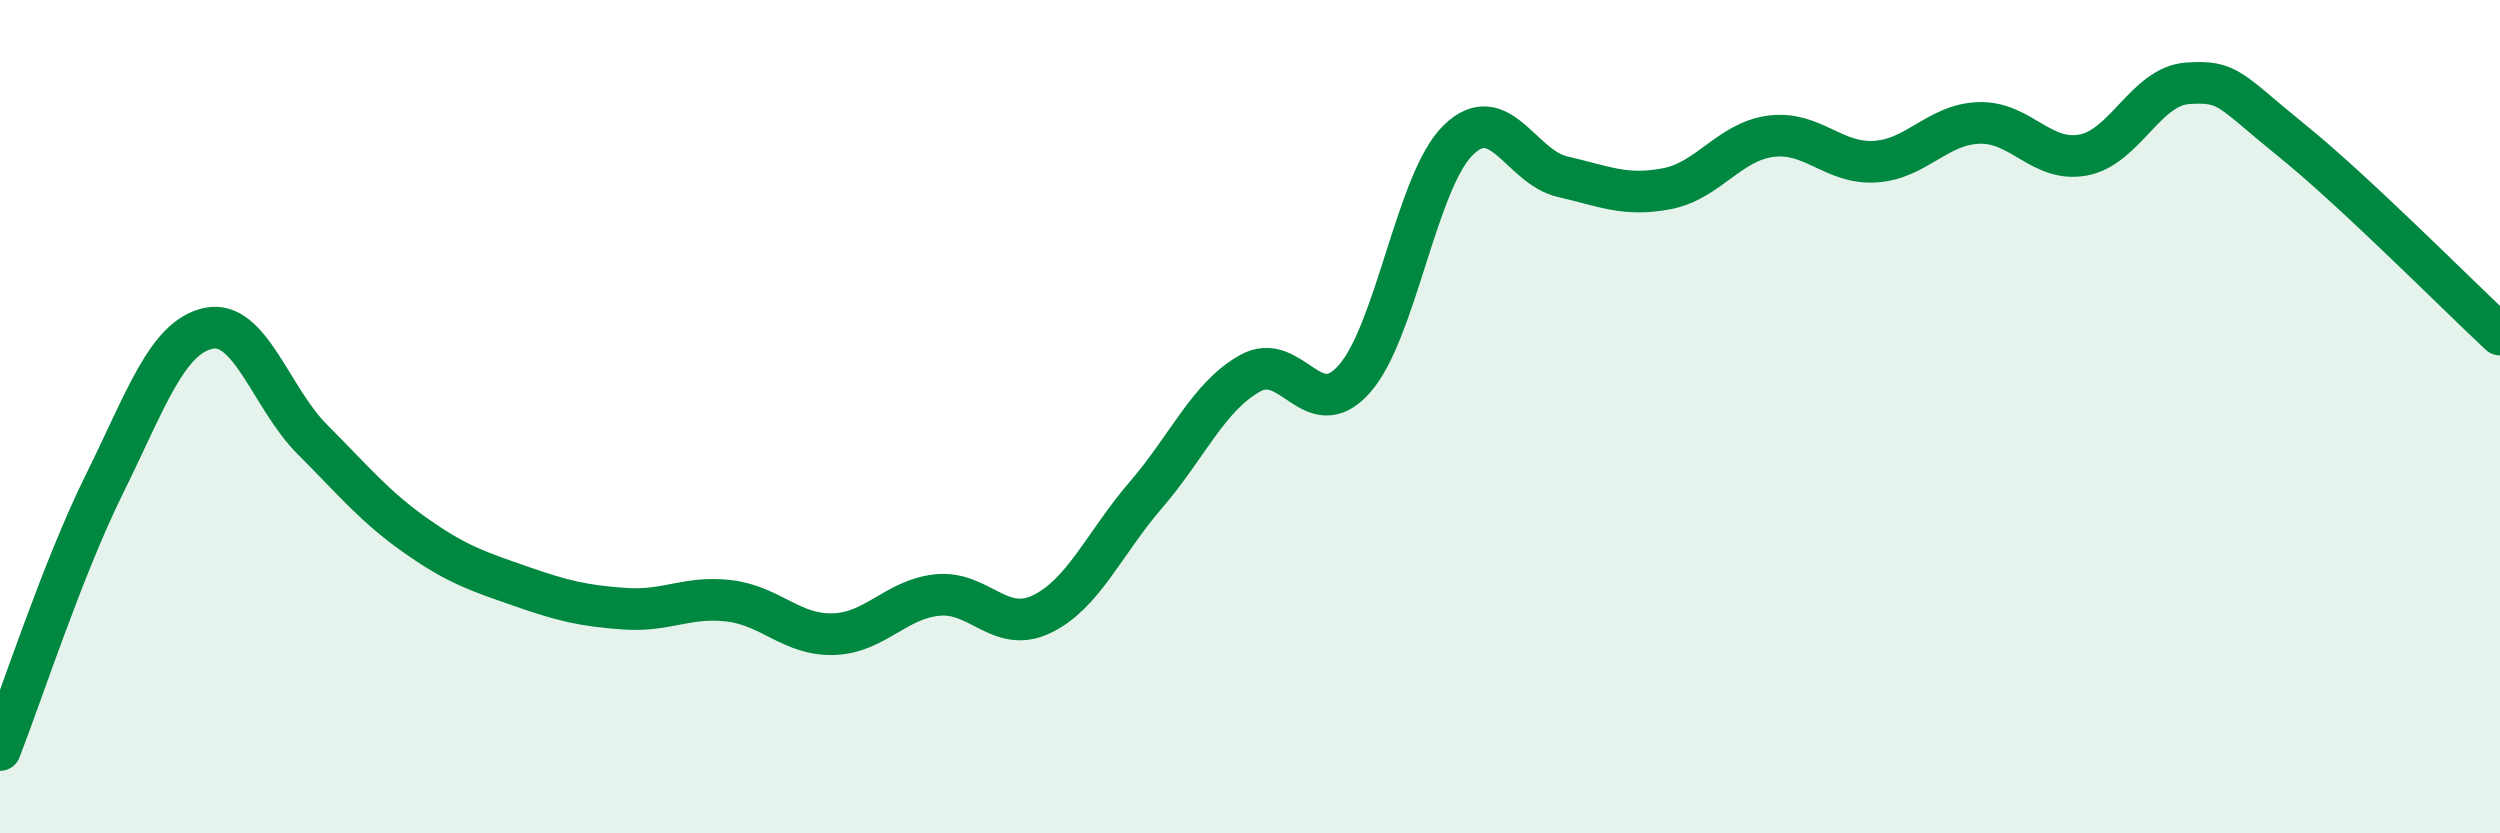
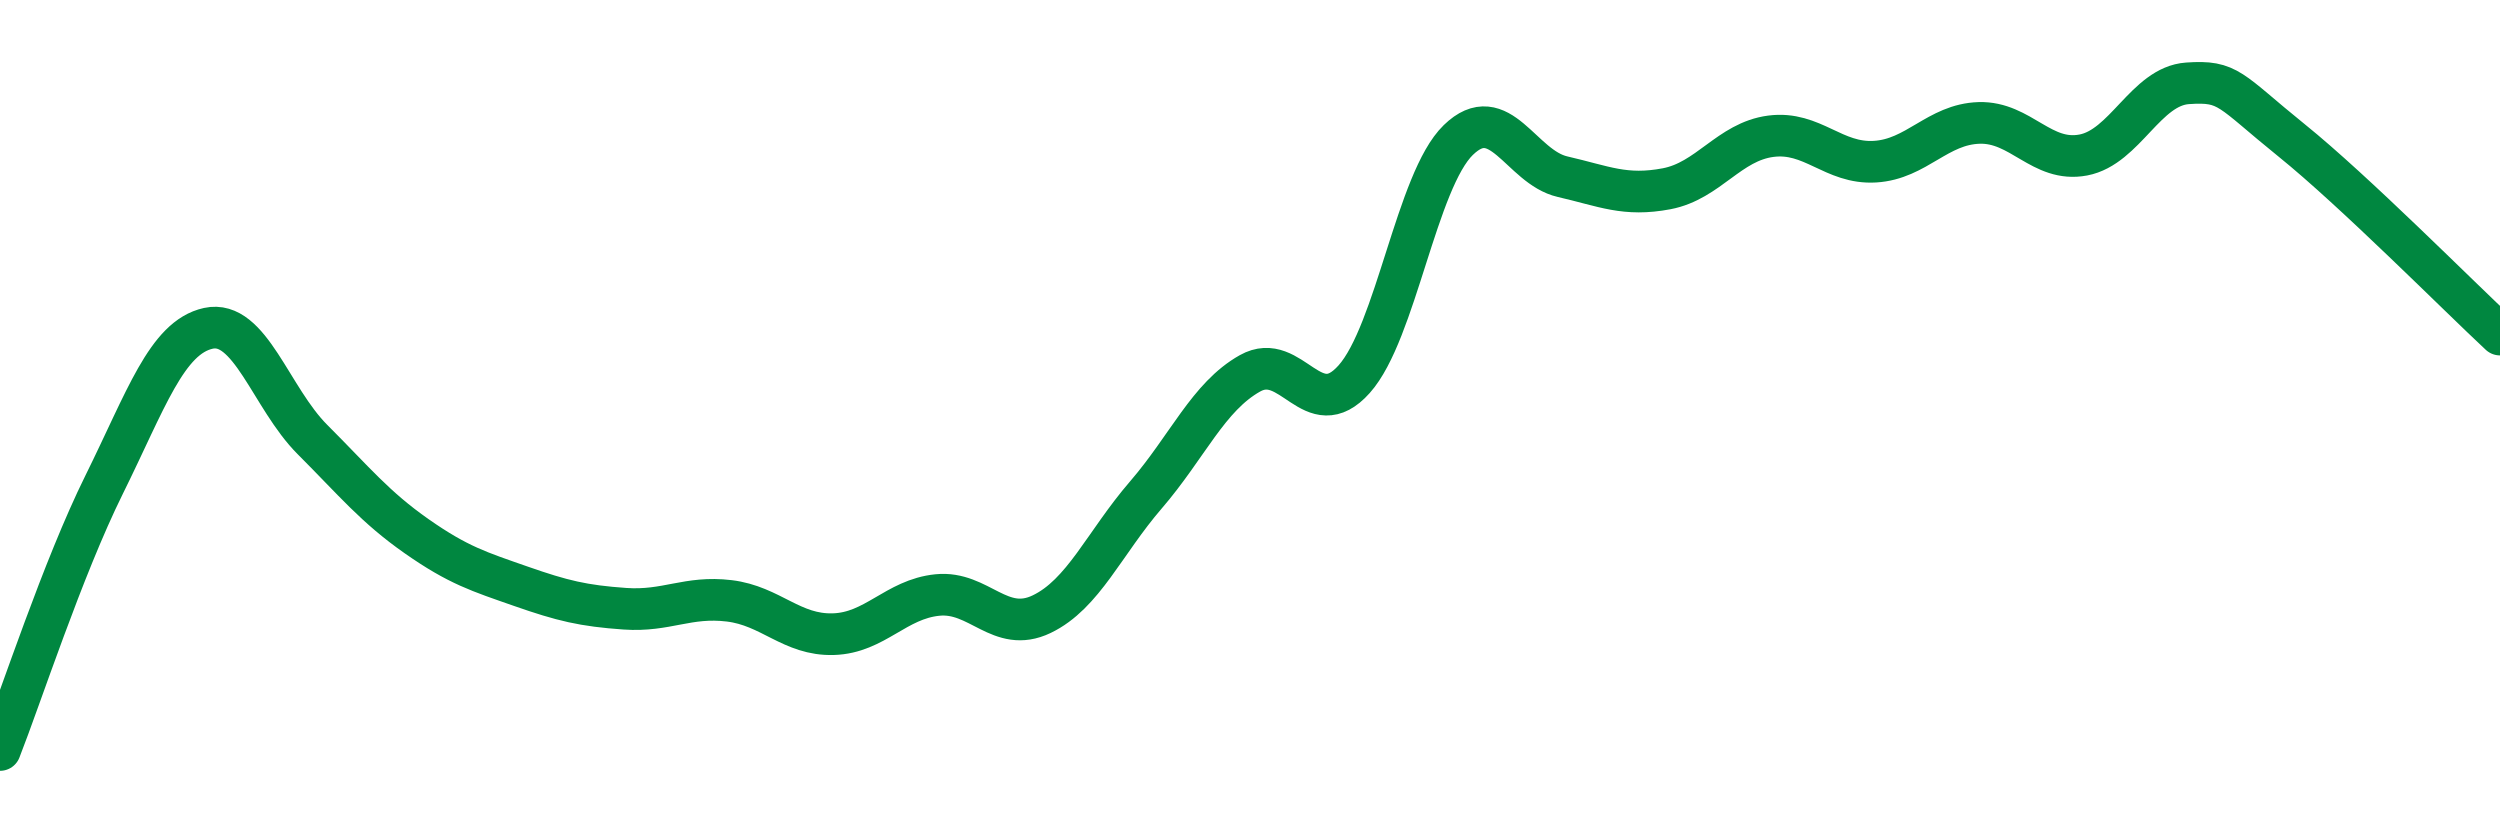
<svg xmlns="http://www.w3.org/2000/svg" width="60" height="20" viewBox="0 0 60 20">
-   <path d="M 0,18 C 0.5,16.73 1.5,13.65 2.5,11.63 C 3.5,9.61 4,8.1 5,7.88 C 6,7.66 6.5,9.55 7.5,10.55 C 8.5,11.55 9,12.17 10,12.87 C 11,13.57 11.5,13.72 12.5,14.07 C 13.5,14.42 14,14.54 15,14.61 C 16,14.68 16.5,14.3 17.5,14.42 C 18.5,14.54 19,15.25 20,15.22 C 21,15.19 21.5,14.38 22.5,14.28 C 23.5,14.18 24,15.22 25,14.74 C 26,14.26 26.5,13.04 27.5,11.88 C 28.5,10.72 29,9.52 30,8.96 C 31,8.4 31.5,10.22 32.5,9.1 C 33.5,7.98 34,4.33 35,3.36 C 36,2.39 36.5,4.01 37.5,4.24 C 38.5,4.47 39,4.72 40,4.53 C 41,4.34 41.5,3.4 42.5,3.27 C 43.5,3.14 44,3.94 45,3.88 C 46,3.82 46.5,2.98 47.5,2.95 C 48.5,2.92 49,3.91 50,3.72 C 51,3.53 51.5,2.07 52.5,2 C 53.5,1.93 53.5,2.16 55,3.37 C 56.5,4.58 59,7.1 60,8.03L60 20L0 20Z" fill="#008740" opacity="0.1" stroke-linecap="round" stroke-linejoin="round" />
  <path d="M 0,18 C 0.5,16.73 1.5,13.65 2.5,11.63 C 3.5,9.61 4,8.1 5,7.88 C 6,7.66 6.5,9.55 7.5,10.55 C 8.5,11.55 9,12.17 10,12.87 C 11,13.57 11.5,13.72 12.5,14.07 C 13.5,14.42 14,14.54 15,14.61 C 16,14.68 16.5,14.3 17.5,14.42 C 18.5,14.54 19,15.25 20,15.22 C 21,15.19 21.5,14.38 22.5,14.28 C 23.5,14.18 24,15.22 25,14.74 C 26,14.26 26.5,13.04 27.5,11.88 C 28.5,10.72 29,9.52 30,8.96 C 31,8.4 31.5,10.22 32.5,9.1 C 33.5,7.98 34,4.33 35,3.36 C 36,2.39 36.5,4.01 37.5,4.24 C 38.5,4.47 39,4.72 40,4.53 C 41,4.34 41.5,3.4 42.5,3.27 C 43.5,3.14 44,3.94 45,3.88 C 46,3.82 46.5,2.98 47.5,2.95 C 48.5,2.92 49,3.91 50,3.72 C 51,3.53 51.5,2.07 52.5,2 C 53.5,1.93 53.5,2.16 55,3.37 C 56.5,4.58 59,7.1 60,8.03" stroke="#008740" stroke-width="1" fill="none" stroke-linecap="round" stroke-linejoin="round" />
</svg>